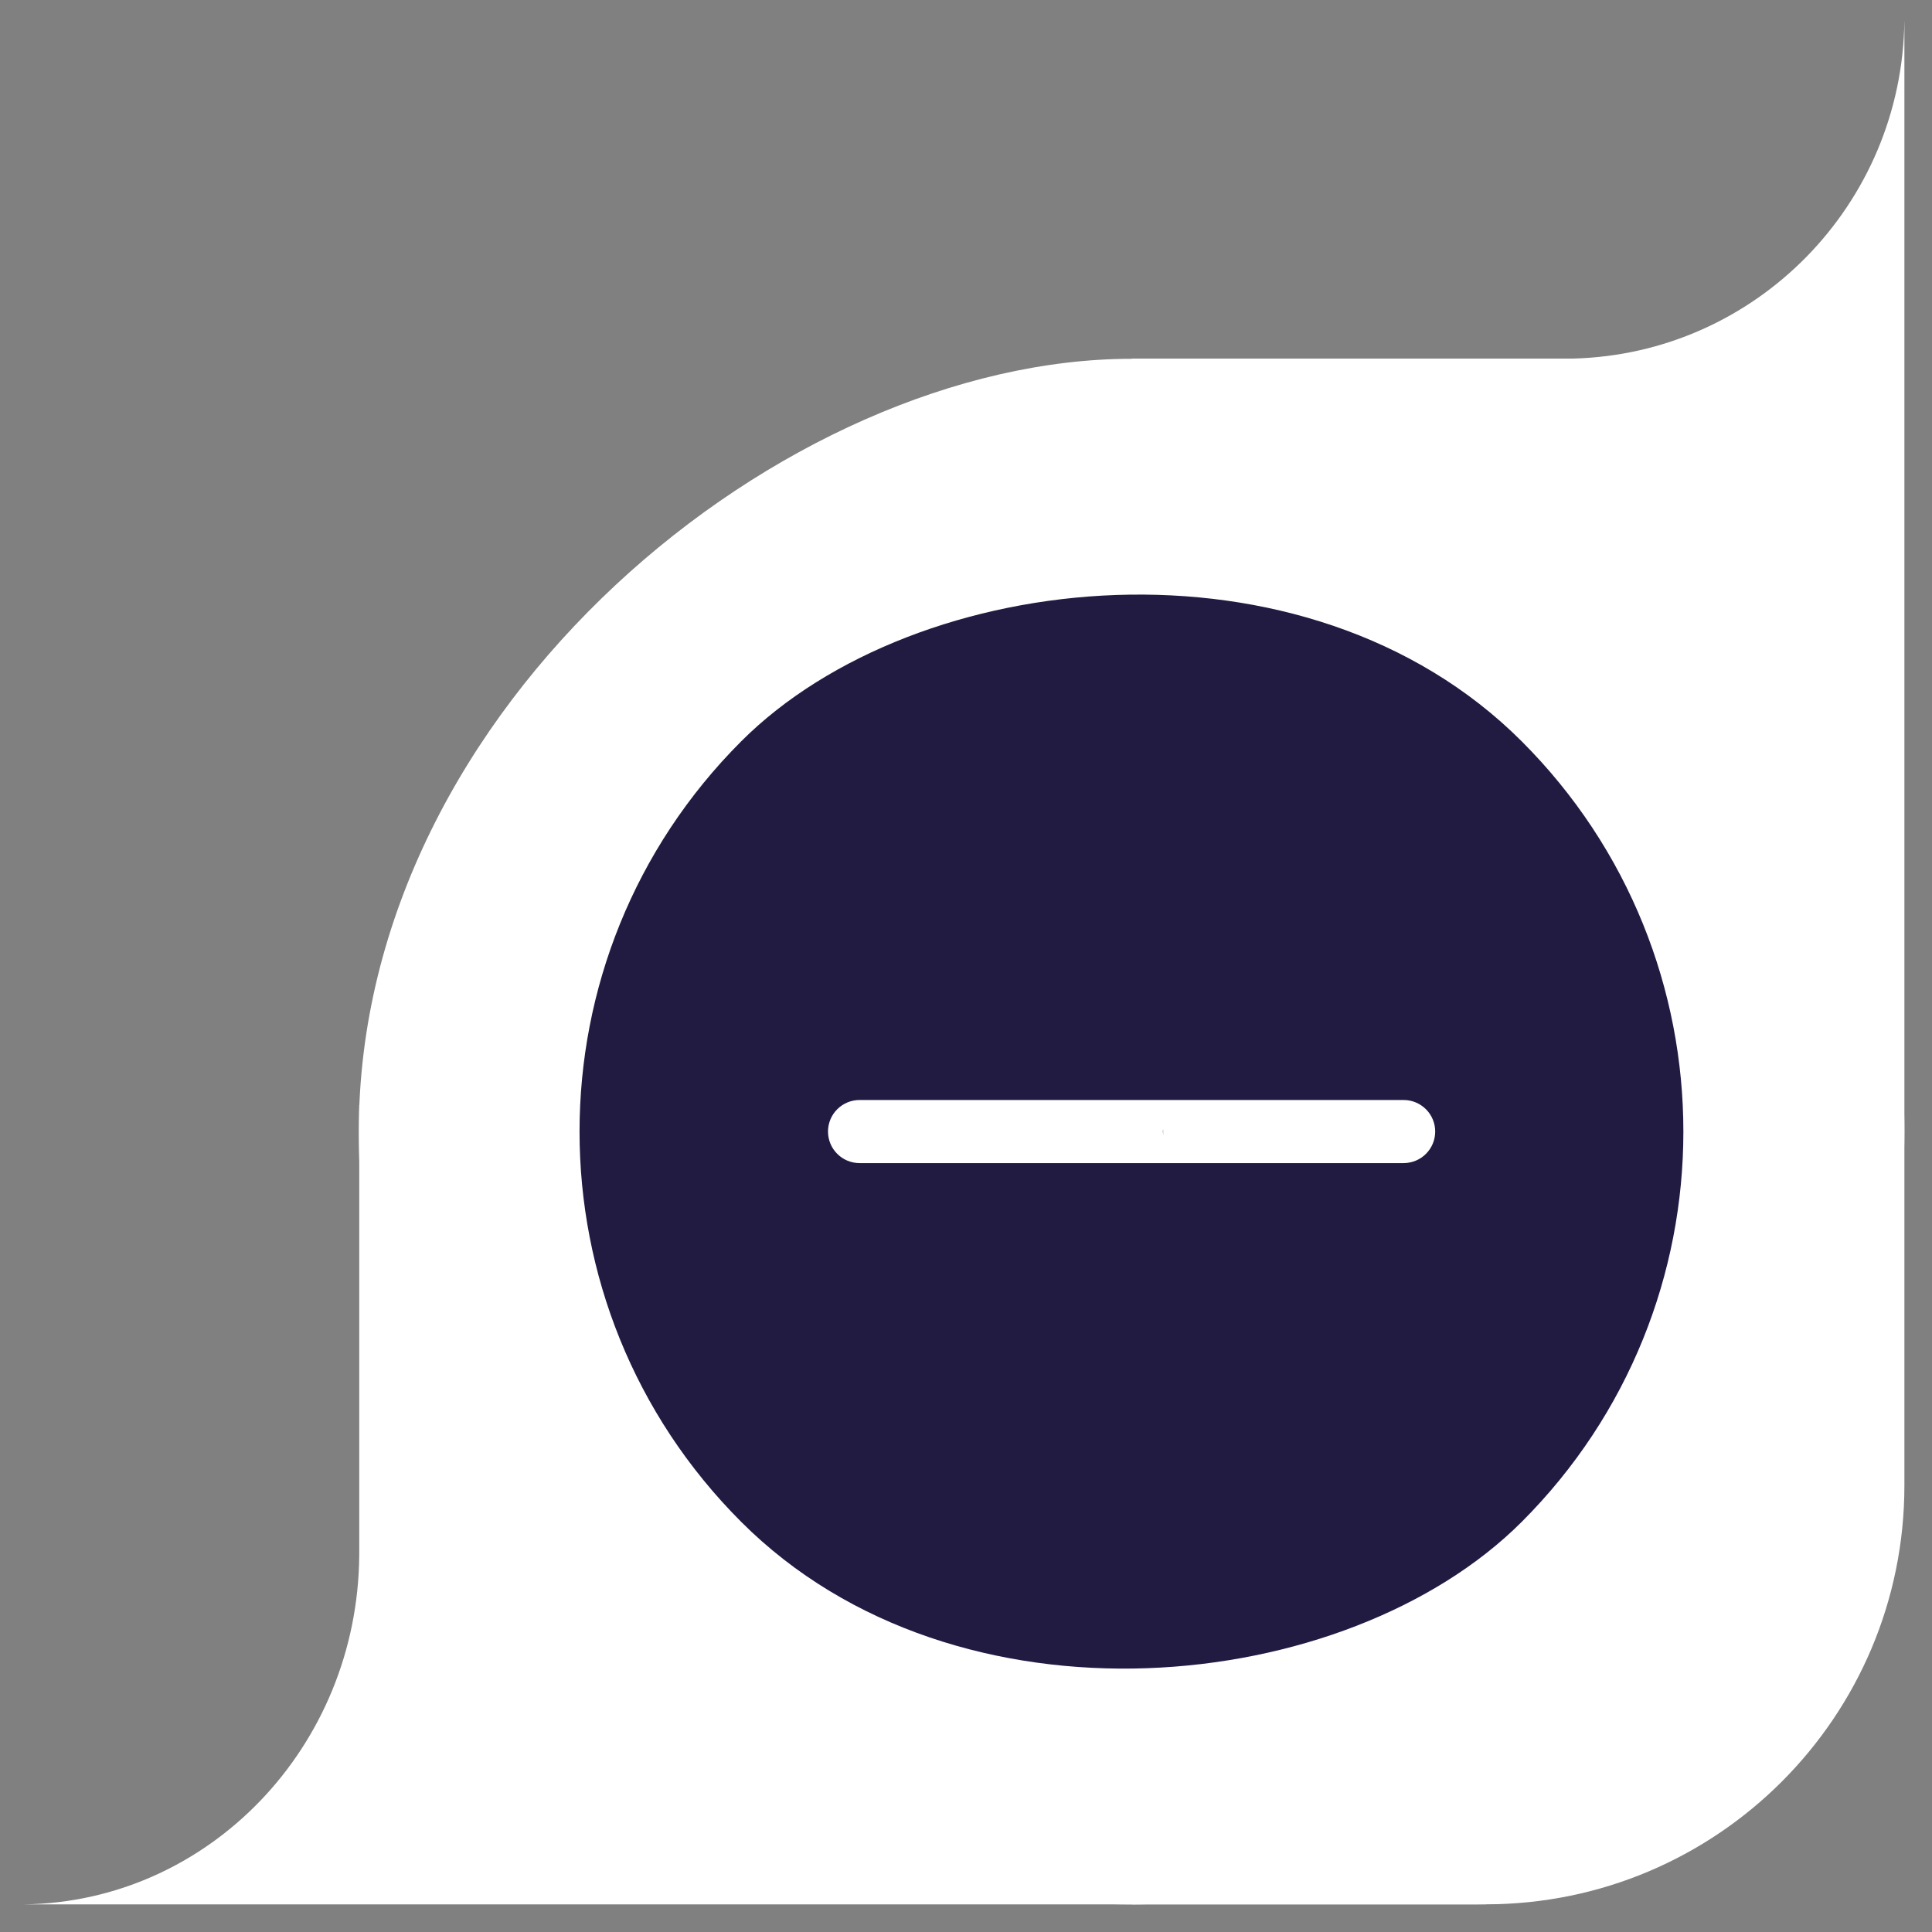
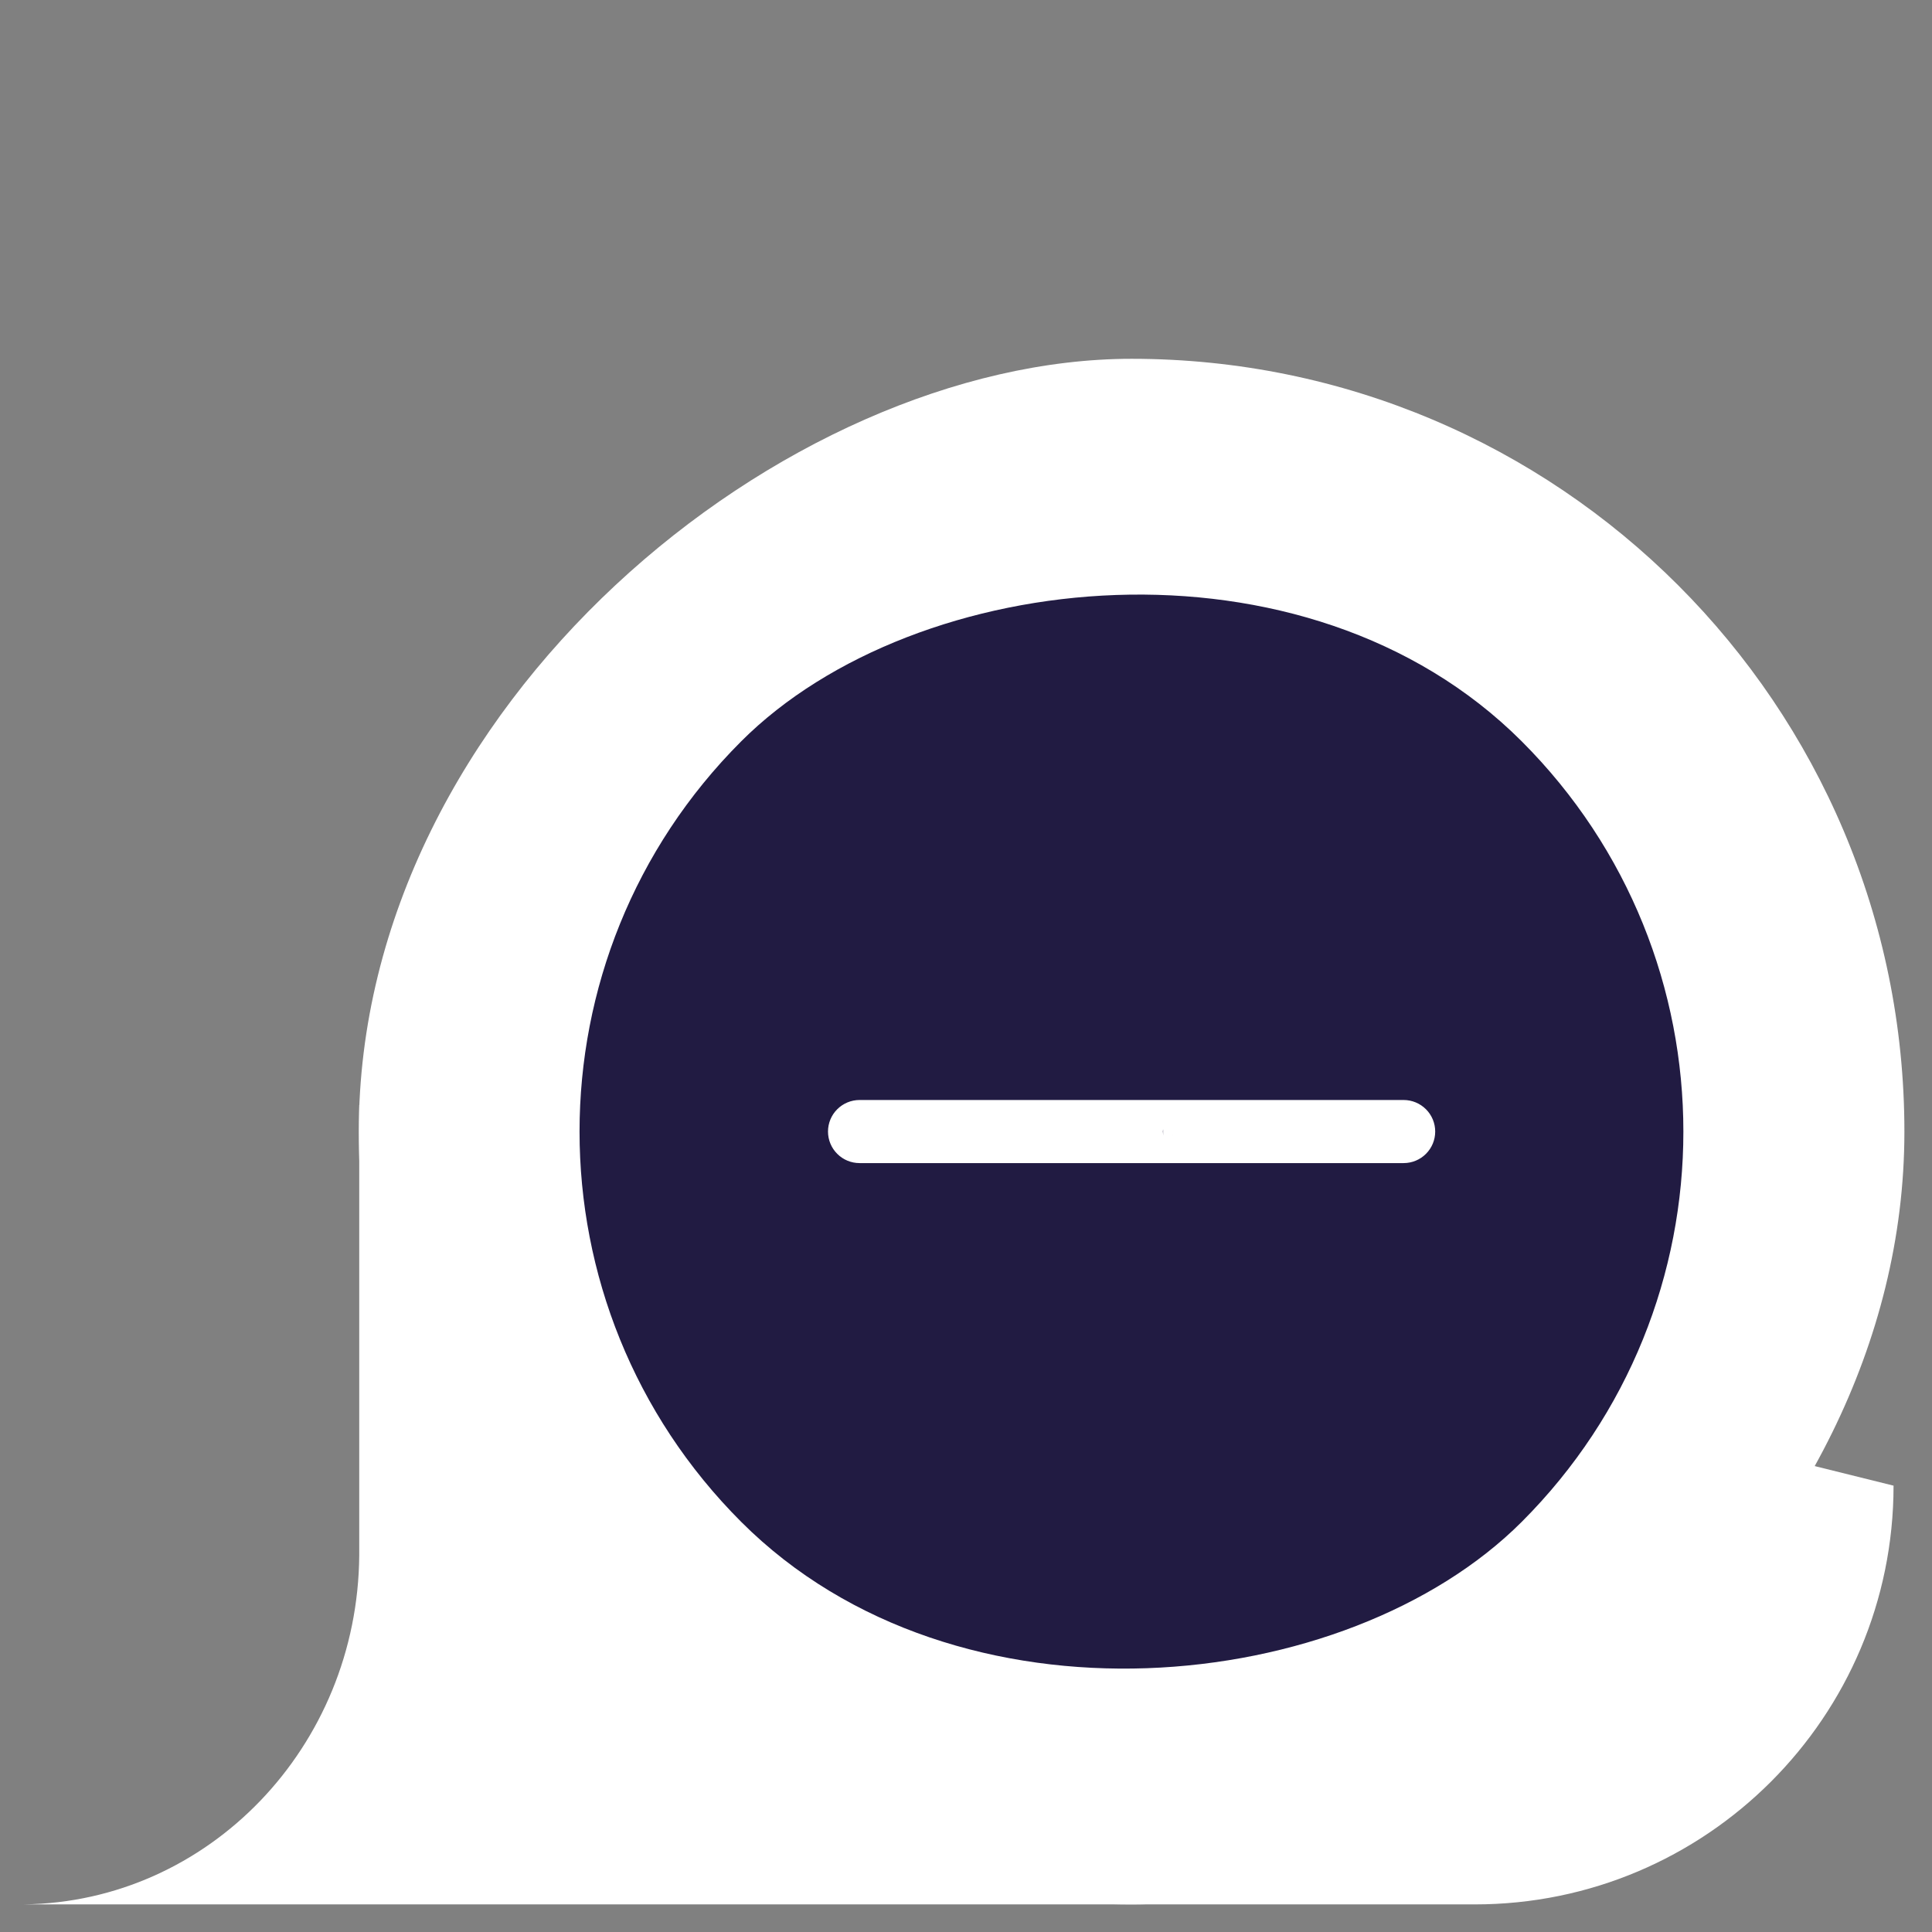
<svg xmlns="http://www.w3.org/2000/svg" width="70" height="70" viewBox="0 0 70 70" fill="none">
  <rect x="0" y="0" width="70" height="70" fill="#808080" stroke="none" />
-   <path fill-rule="evenodd" clip-rule="evenodd" d="M0.865 69L0.865 68.999C7.557 68.915 12.963 63.294 13.016 56.351L13.016 40.035L68.607 40.035L68.607 53.828C68.607 62.207 61.814 69 53.434 69L13.018 69L13.016 69L0.865 69Z" fill="white" />
-   <path fill-rule="evenodd" clip-rule="evenodd" d="M69 0.754L68.999 0.754C68.919 7.426 63.599 12.829 56.986 12.992L41.012 12.992L41.012 68.997L53.828 68.997C62.207 68.997 69 62.204 69 53.824L69 12.992L69 0.754Z" fill="white" />
+   <path fill-rule="evenodd" clip-rule="evenodd" d="M0.865 69L0.865 68.999C7.557 68.915 12.963 63.294 13.016 56.351L13.016 40.035L68.607 53.828C68.607 62.207 61.814 69 53.434 69L13.018 69L13.016 69L0.865 69Z" fill="white" />
  <rect x="13" y="69" width="56" height="56" rx="28" transform="rotate(-90 13 69)" fill="white" />
  <rect width="40" height="40" rx="20" transform="matrix(0.707 0.707 0.707 -0.707 12.715 41)" fill="#211B42" />
  <path d="M42.143 40.855V42.141H31.143C30.84 42.141 30.549 42.021 30.335 41.806C30.12 41.592 30 41.301 30 40.998C30 40.695 30.12 40.404 30.335 40.19C30.549 39.976 30.84 39.855 31.143 39.855H42.143L42.5 41.141C42.5 40.838 39.978 40.547 40.192 40.333C40.406 40.119 40.697 39.998 41 39.998C41.303 39.998 41.594 40.119 41.808 40.333C42.022 40.547 42.143 40.838 42.143 41.141V39.855H50.857C51.16 39.855 51.451 39.976 51.665 40.19C51.88 40.404 52 40.695 52 40.998C52 41.301 51.88 41.592 51.665 41.806C51.451 42.021 51.16 42.141 50.857 42.141H42.143V40.855C42.143 41.159 42.022 41.449 41.808 41.664C41.594 41.878 41.303 41.998 41 41.998C40.697 41.998 40.406 41.878 40.192 41.664C39.978 41.449 42.143 41.159 42.143 40.855Z" fill="white" />
</svg>